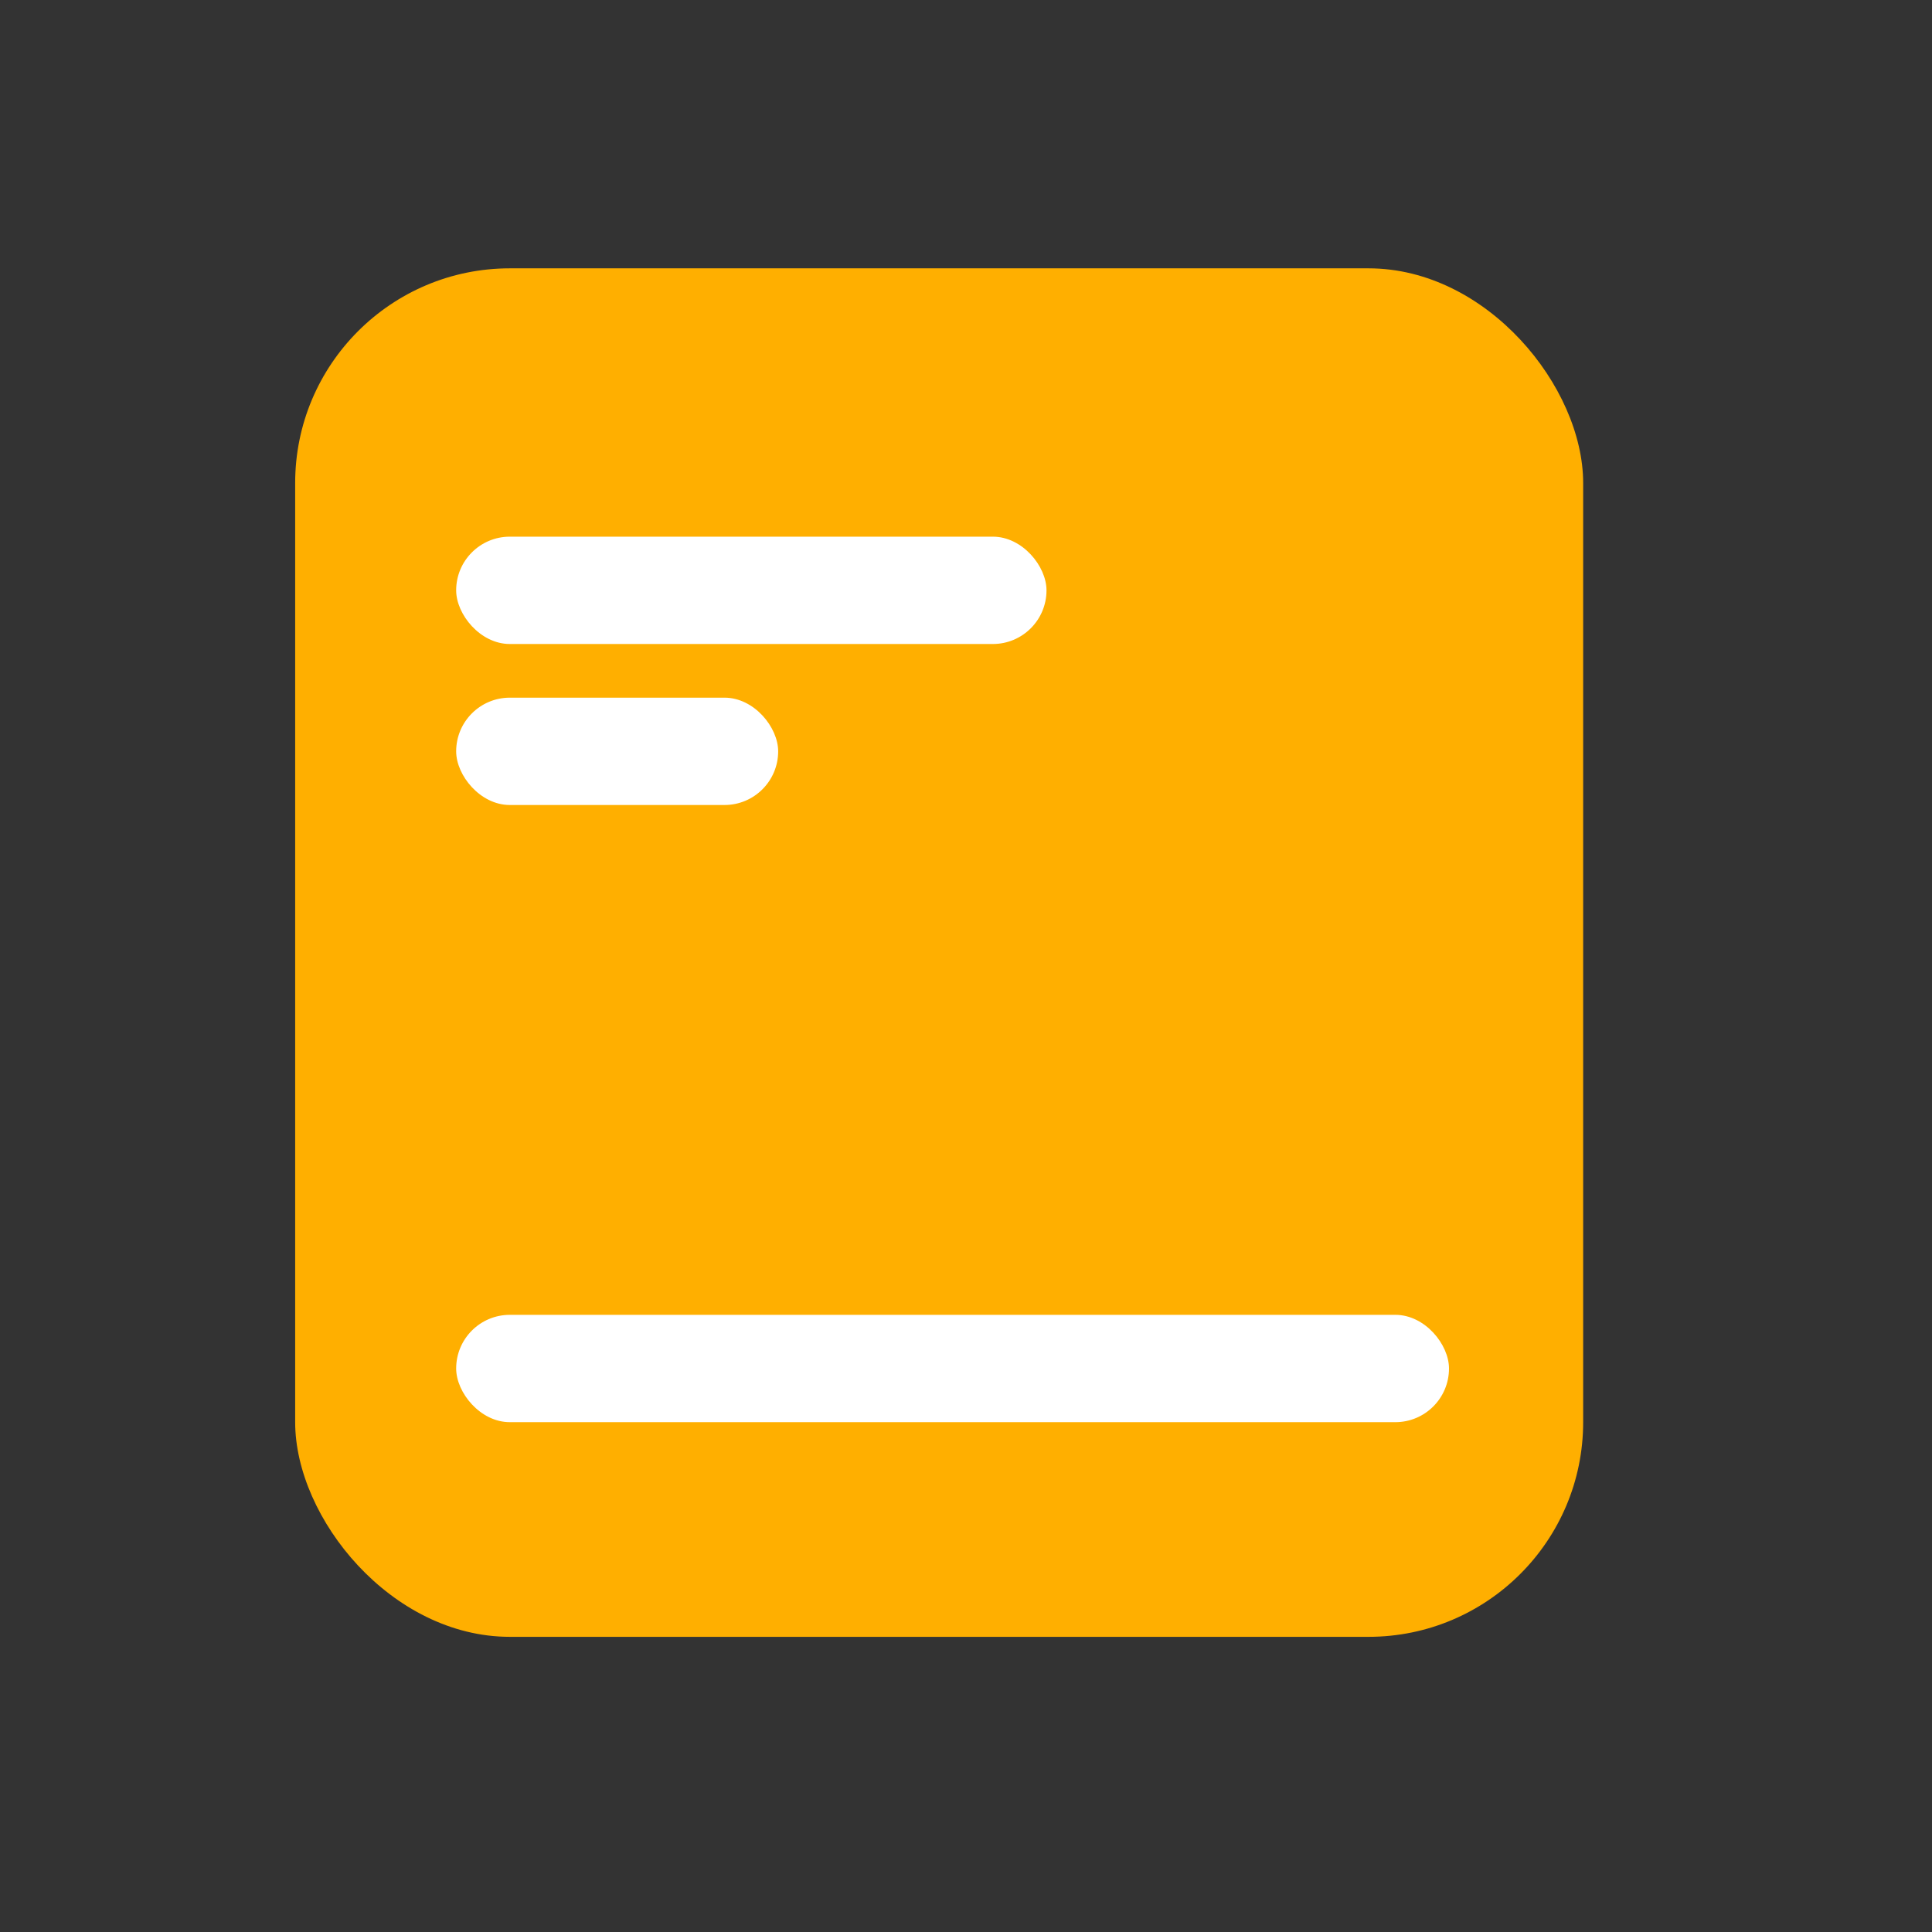
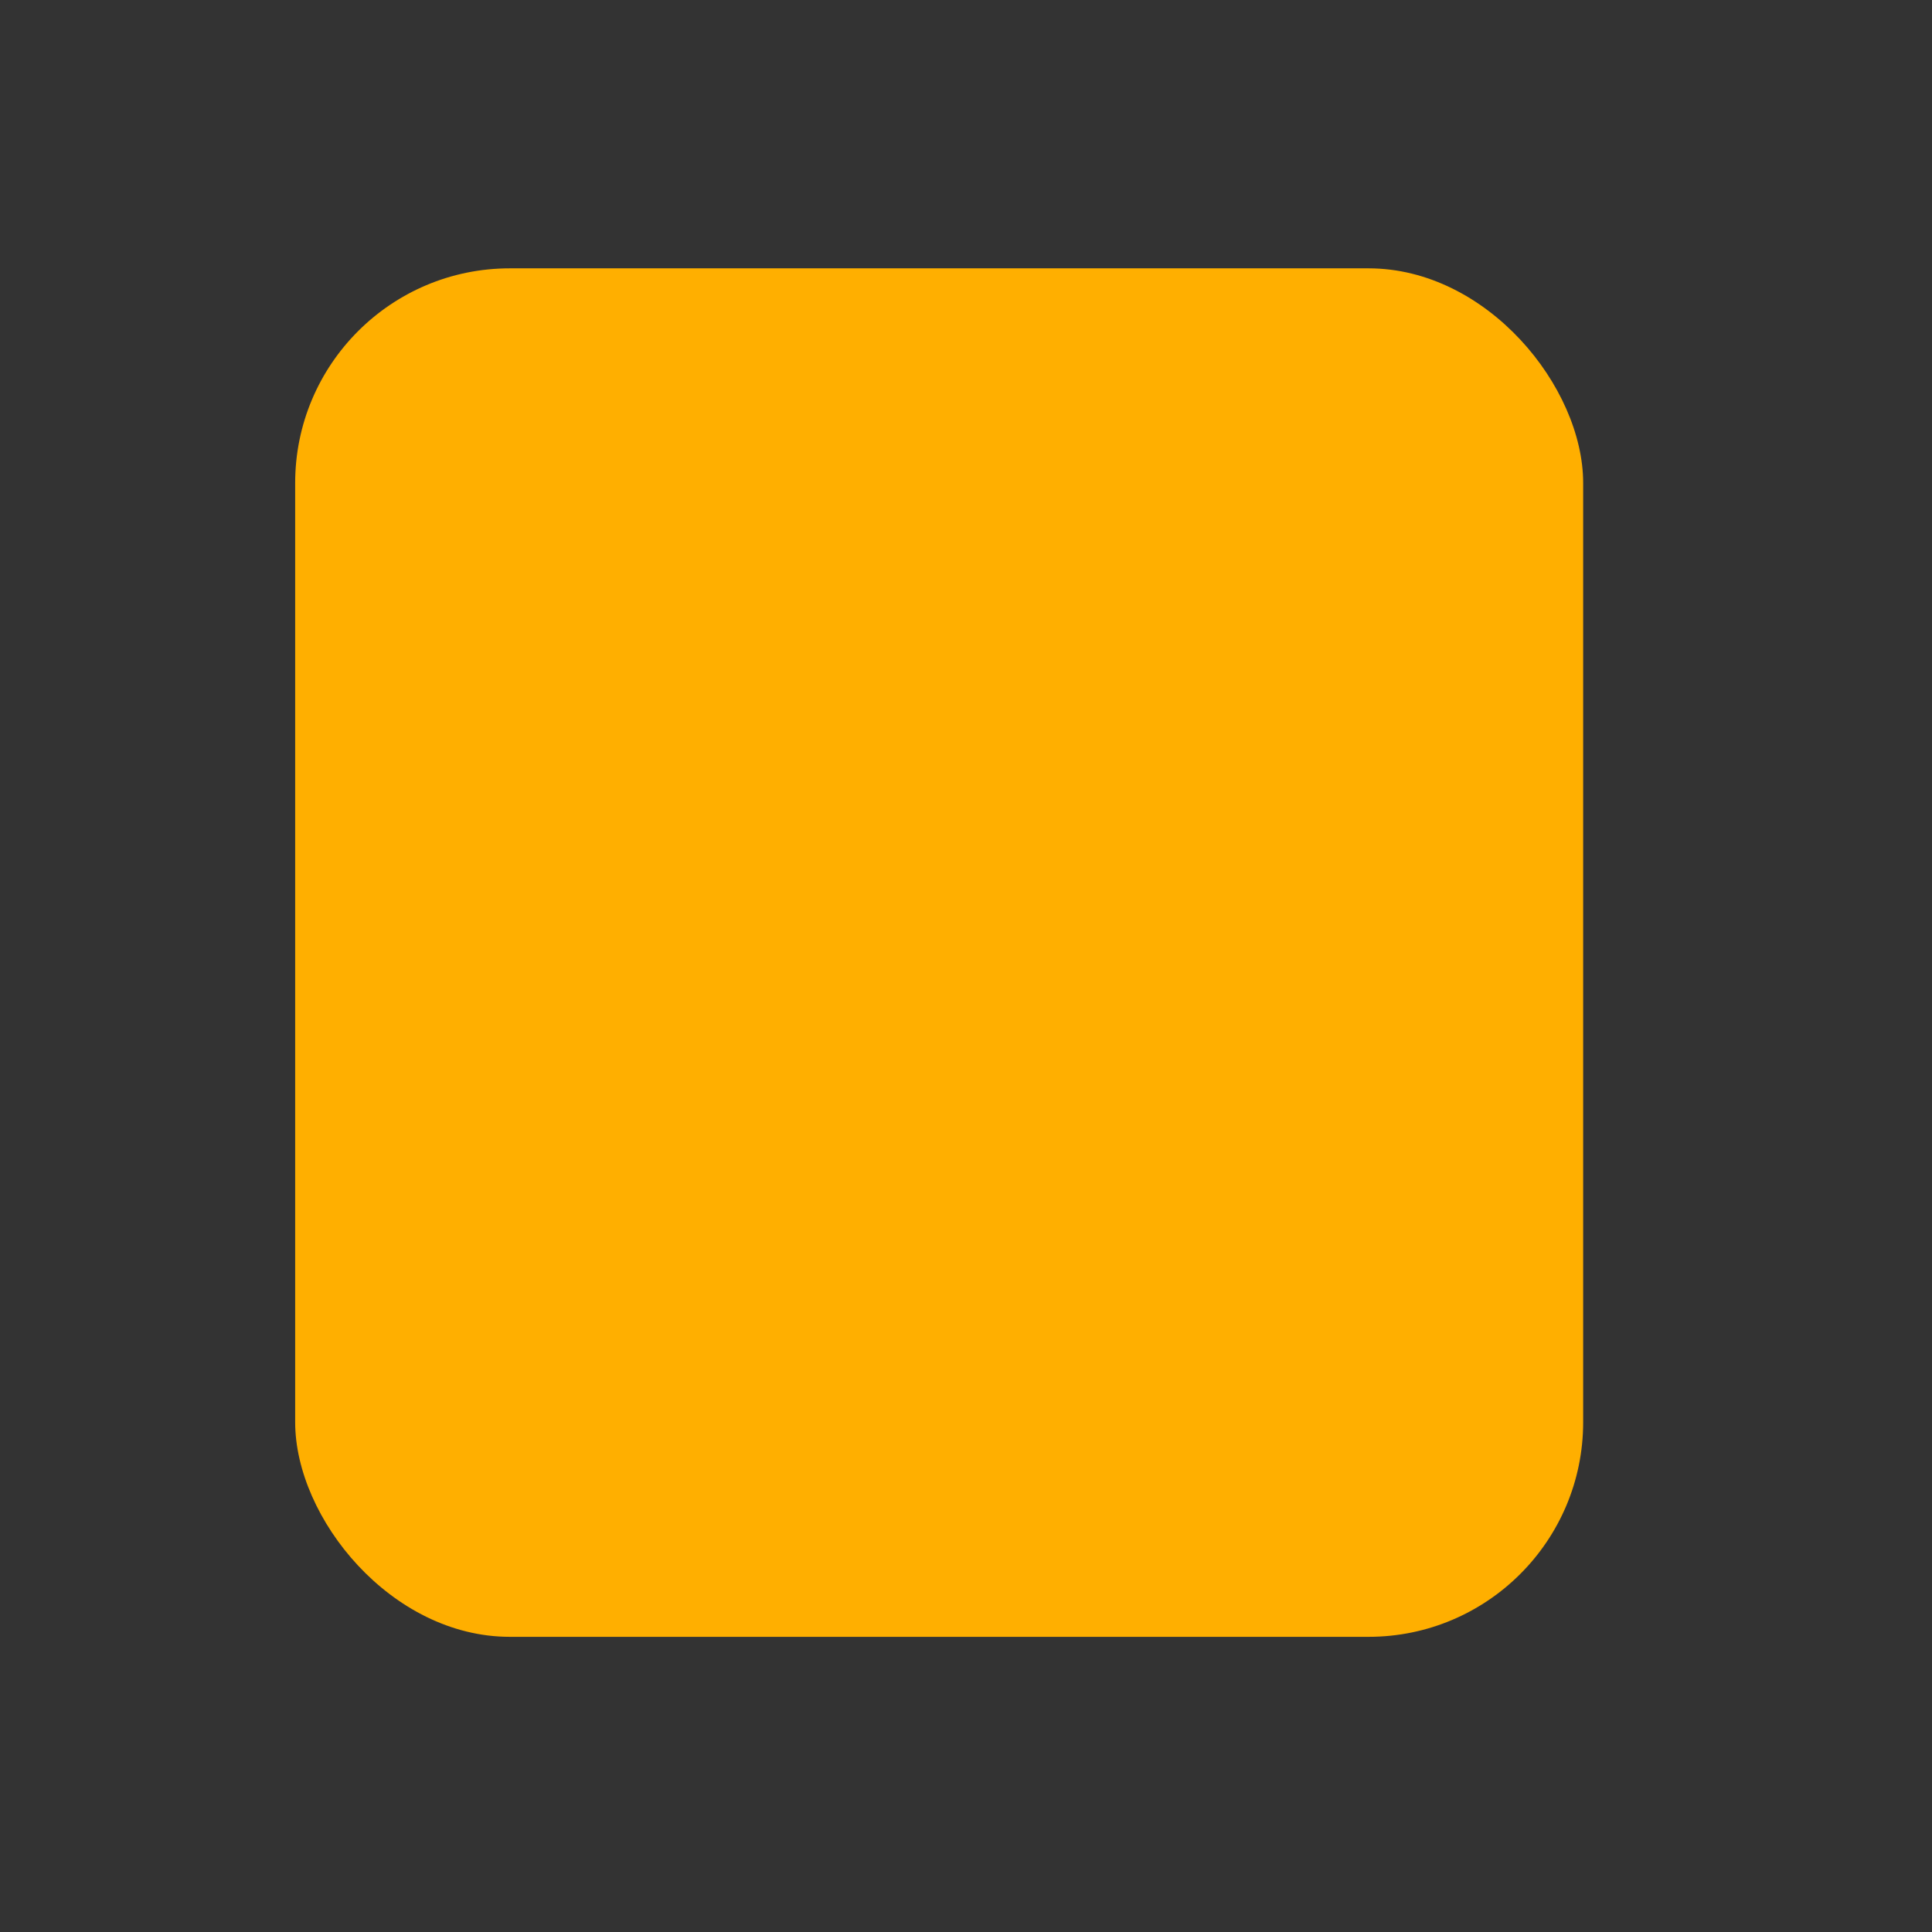
<svg xmlns="http://www.w3.org/2000/svg" width="72px" height="72px" viewBox="0 0 72 72" version="1.1">
  <rect x="0" y="0" width="72" height="72" fill="#333333" stroke="none" />
  <title>Beginner's Guide</title>
  <g id="页面-1" stroke="none" stroke-width="1" fill="none" fill-rule="evenodd">
    <g id="pc-切图" transform="translate(-440, -2088)">
      <g id="Beginner's-Guide" transform="translate(440, 2088)">
-         <rect id="矩形" x="0" y="0" width="72" height="72" />
        <g id="编组-7" transform="translate(11, 10)">
          <rect id="矩形" fill="#FFAF00" x="0" y="0" width="48" height="51" rx="8" />
-           <rect id="矩形" fill="#FFFFFF" x="6" y="10" width="22" height="4" rx="2" />
-           <rect id="矩形备份-5" fill="#FFFFFF" x="6" y="16" width="12" height="4" rx="2" />
-           <rect id="矩形备份-9" fill="#FFFFFF" x="6" y="39" width="37" height="4" rx="2" />
        </g>
      </g>
    </g>
  </g>
</svg>